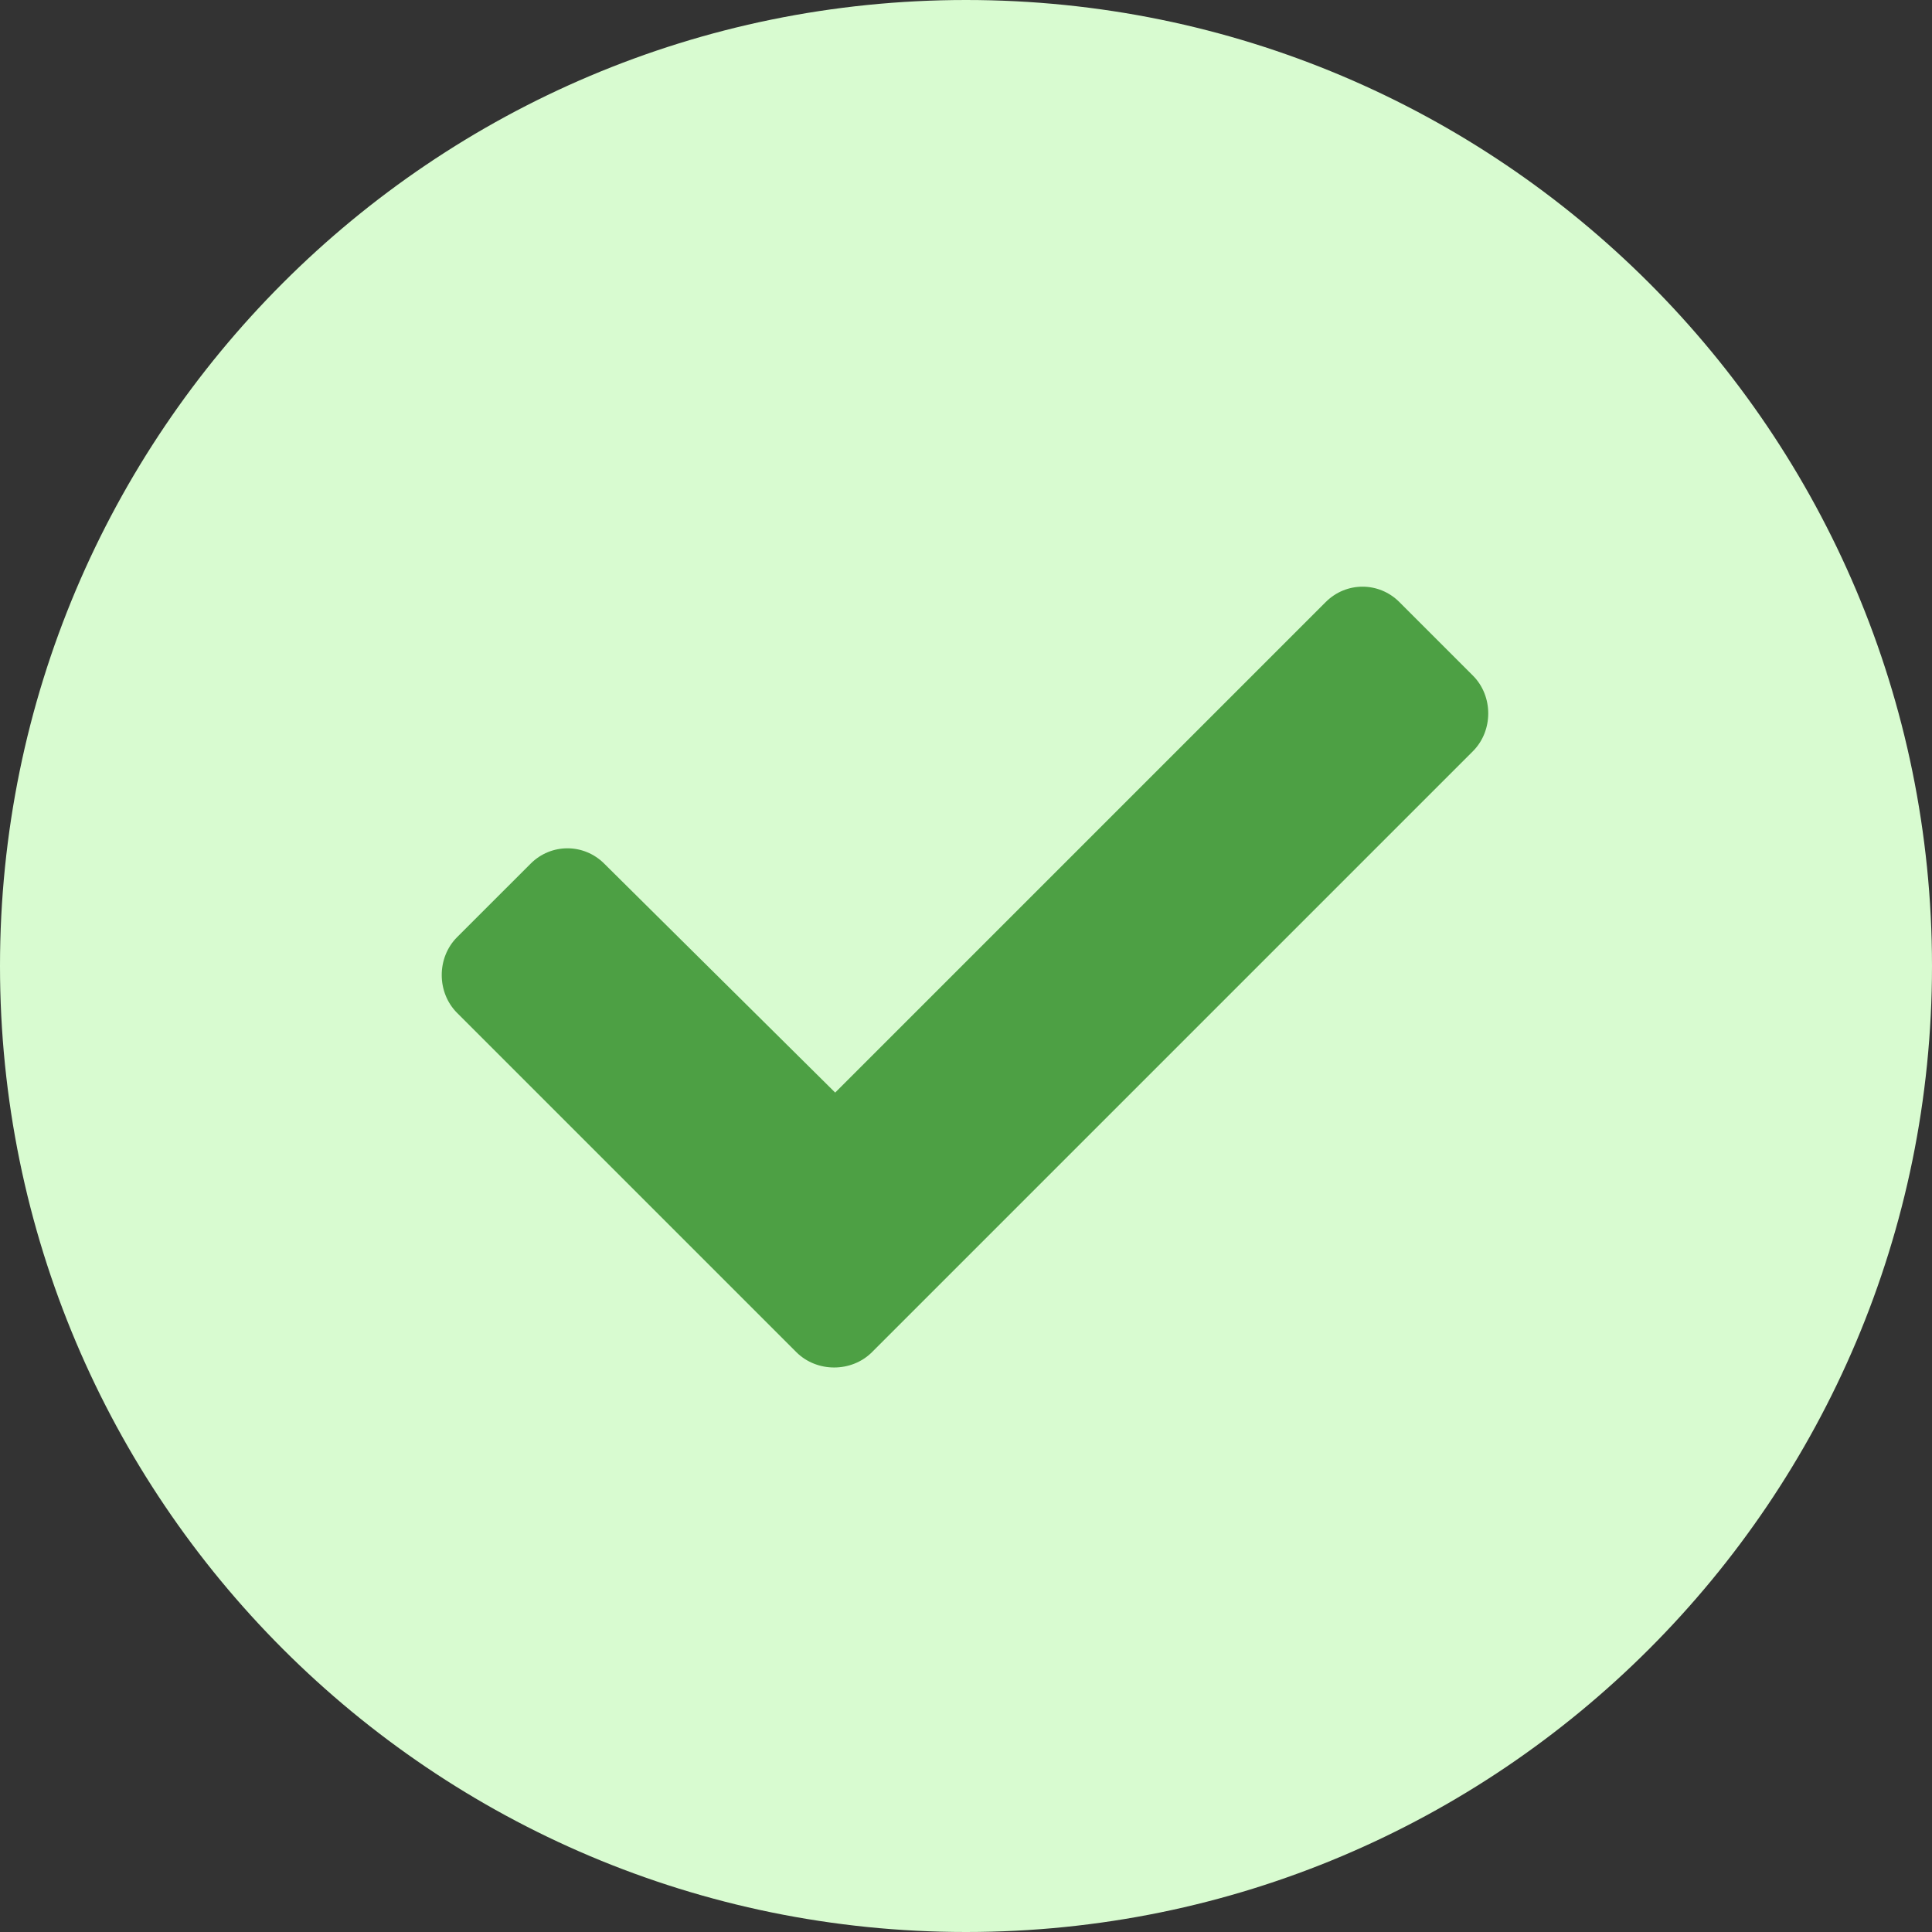
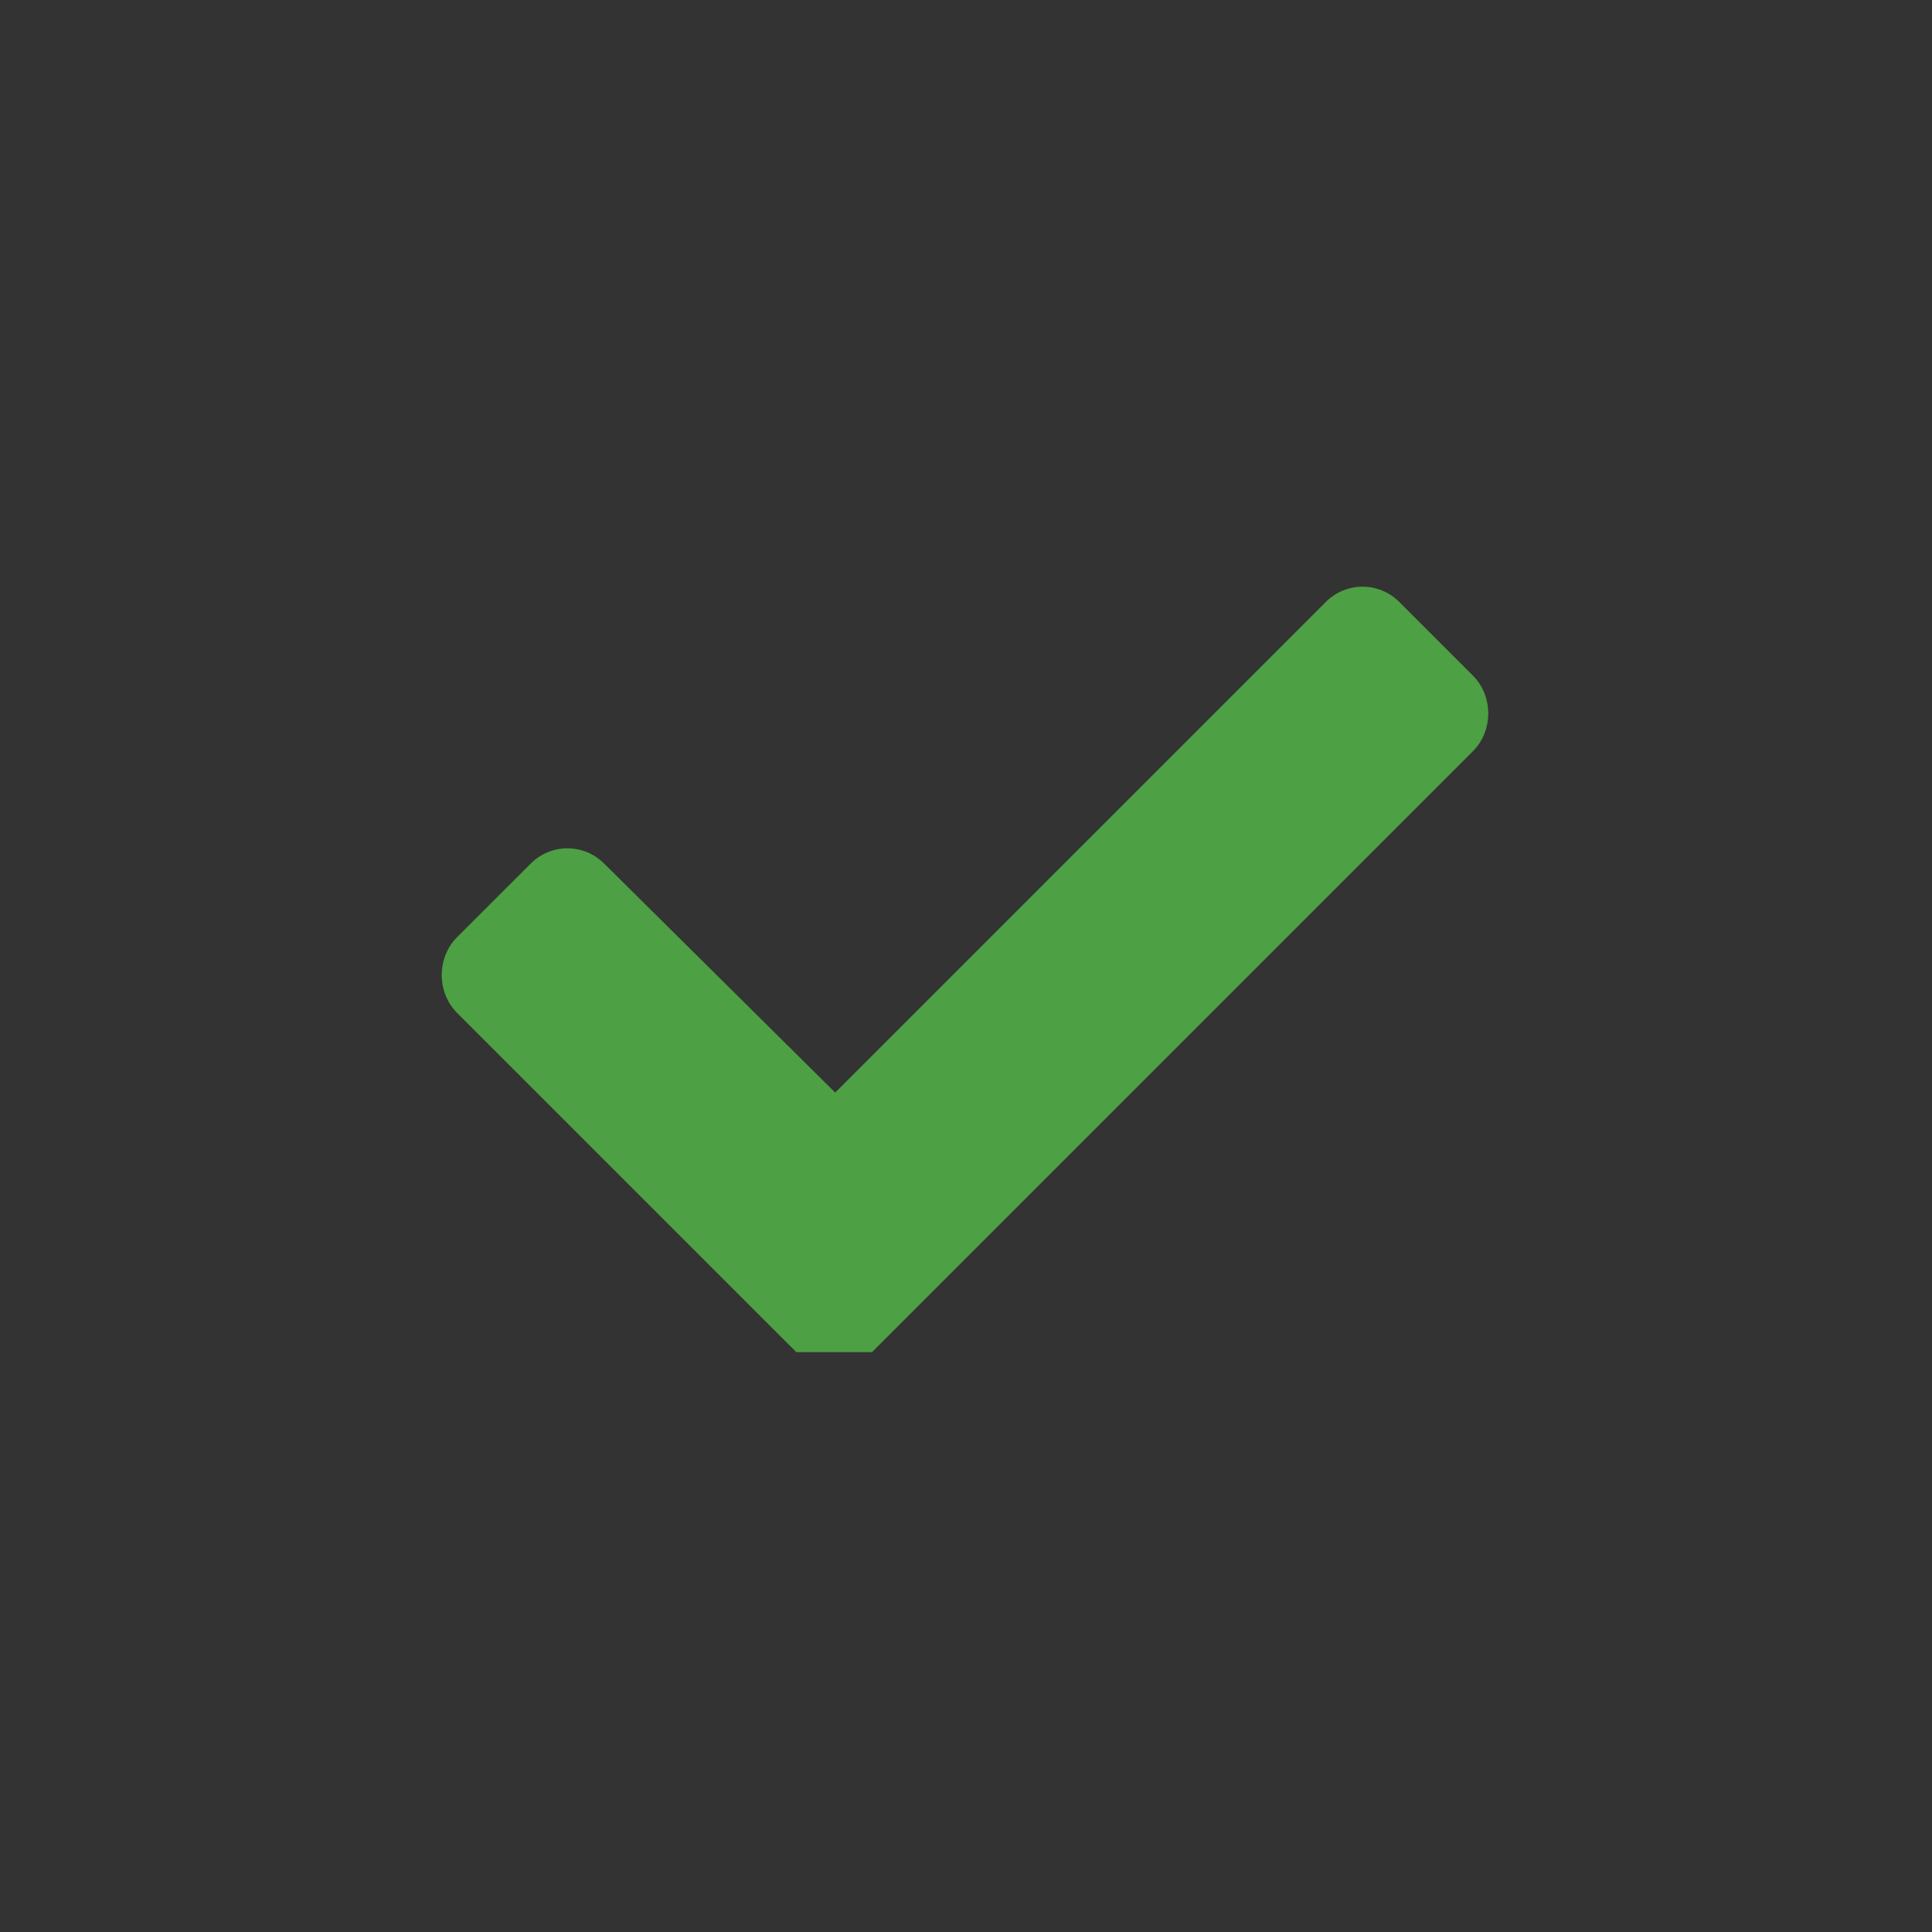
<svg xmlns="http://www.w3.org/2000/svg" width="48" height="48" viewBox="0 0 48 48" fill="none">
  <rect x="0" y="0" width="48" height="48" fill="#333333" stroke="none" />
-   <path d="M0 24C0 10.745 10.745 0 24 0C37.255 0 48 10.745 48 24C48 37.255 37.255 48 24 48C10.745 48 0 37.255 0 24Z" fill="#D8FBD0" />
-   <path d="M19.785 33.594L11.355 25.164C10.848 24.656 10.848 23.793 11.355 23.285L13.184 21.457C13.691 20.949 14.504 20.949 15.012 21.457L20.75 27.145L32.938 14.957C33.445 14.449 34.258 14.449 34.766 14.957L36.594 16.785C37.102 17.293 37.102 18.156 36.594 18.664L21.664 33.594C21.156 34.102 20.293 34.102 19.785 33.594Z" fill="#4DA044" />
+   <path d="M19.785 33.594L11.355 25.164C10.848 24.656 10.848 23.793 11.355 23.285L13.184 21.457C13.691 20.949 14.504 20.949 15.012 21.457L20.75 27.145L32.938 14.957C33.445 14.449 34.258 14.449 34.766 14.957L36.594 16.785C37.102 17.293 37.102 18.156 36.594 18.664L21.664 33.594Z" fill="#4DA044" />
</svg>